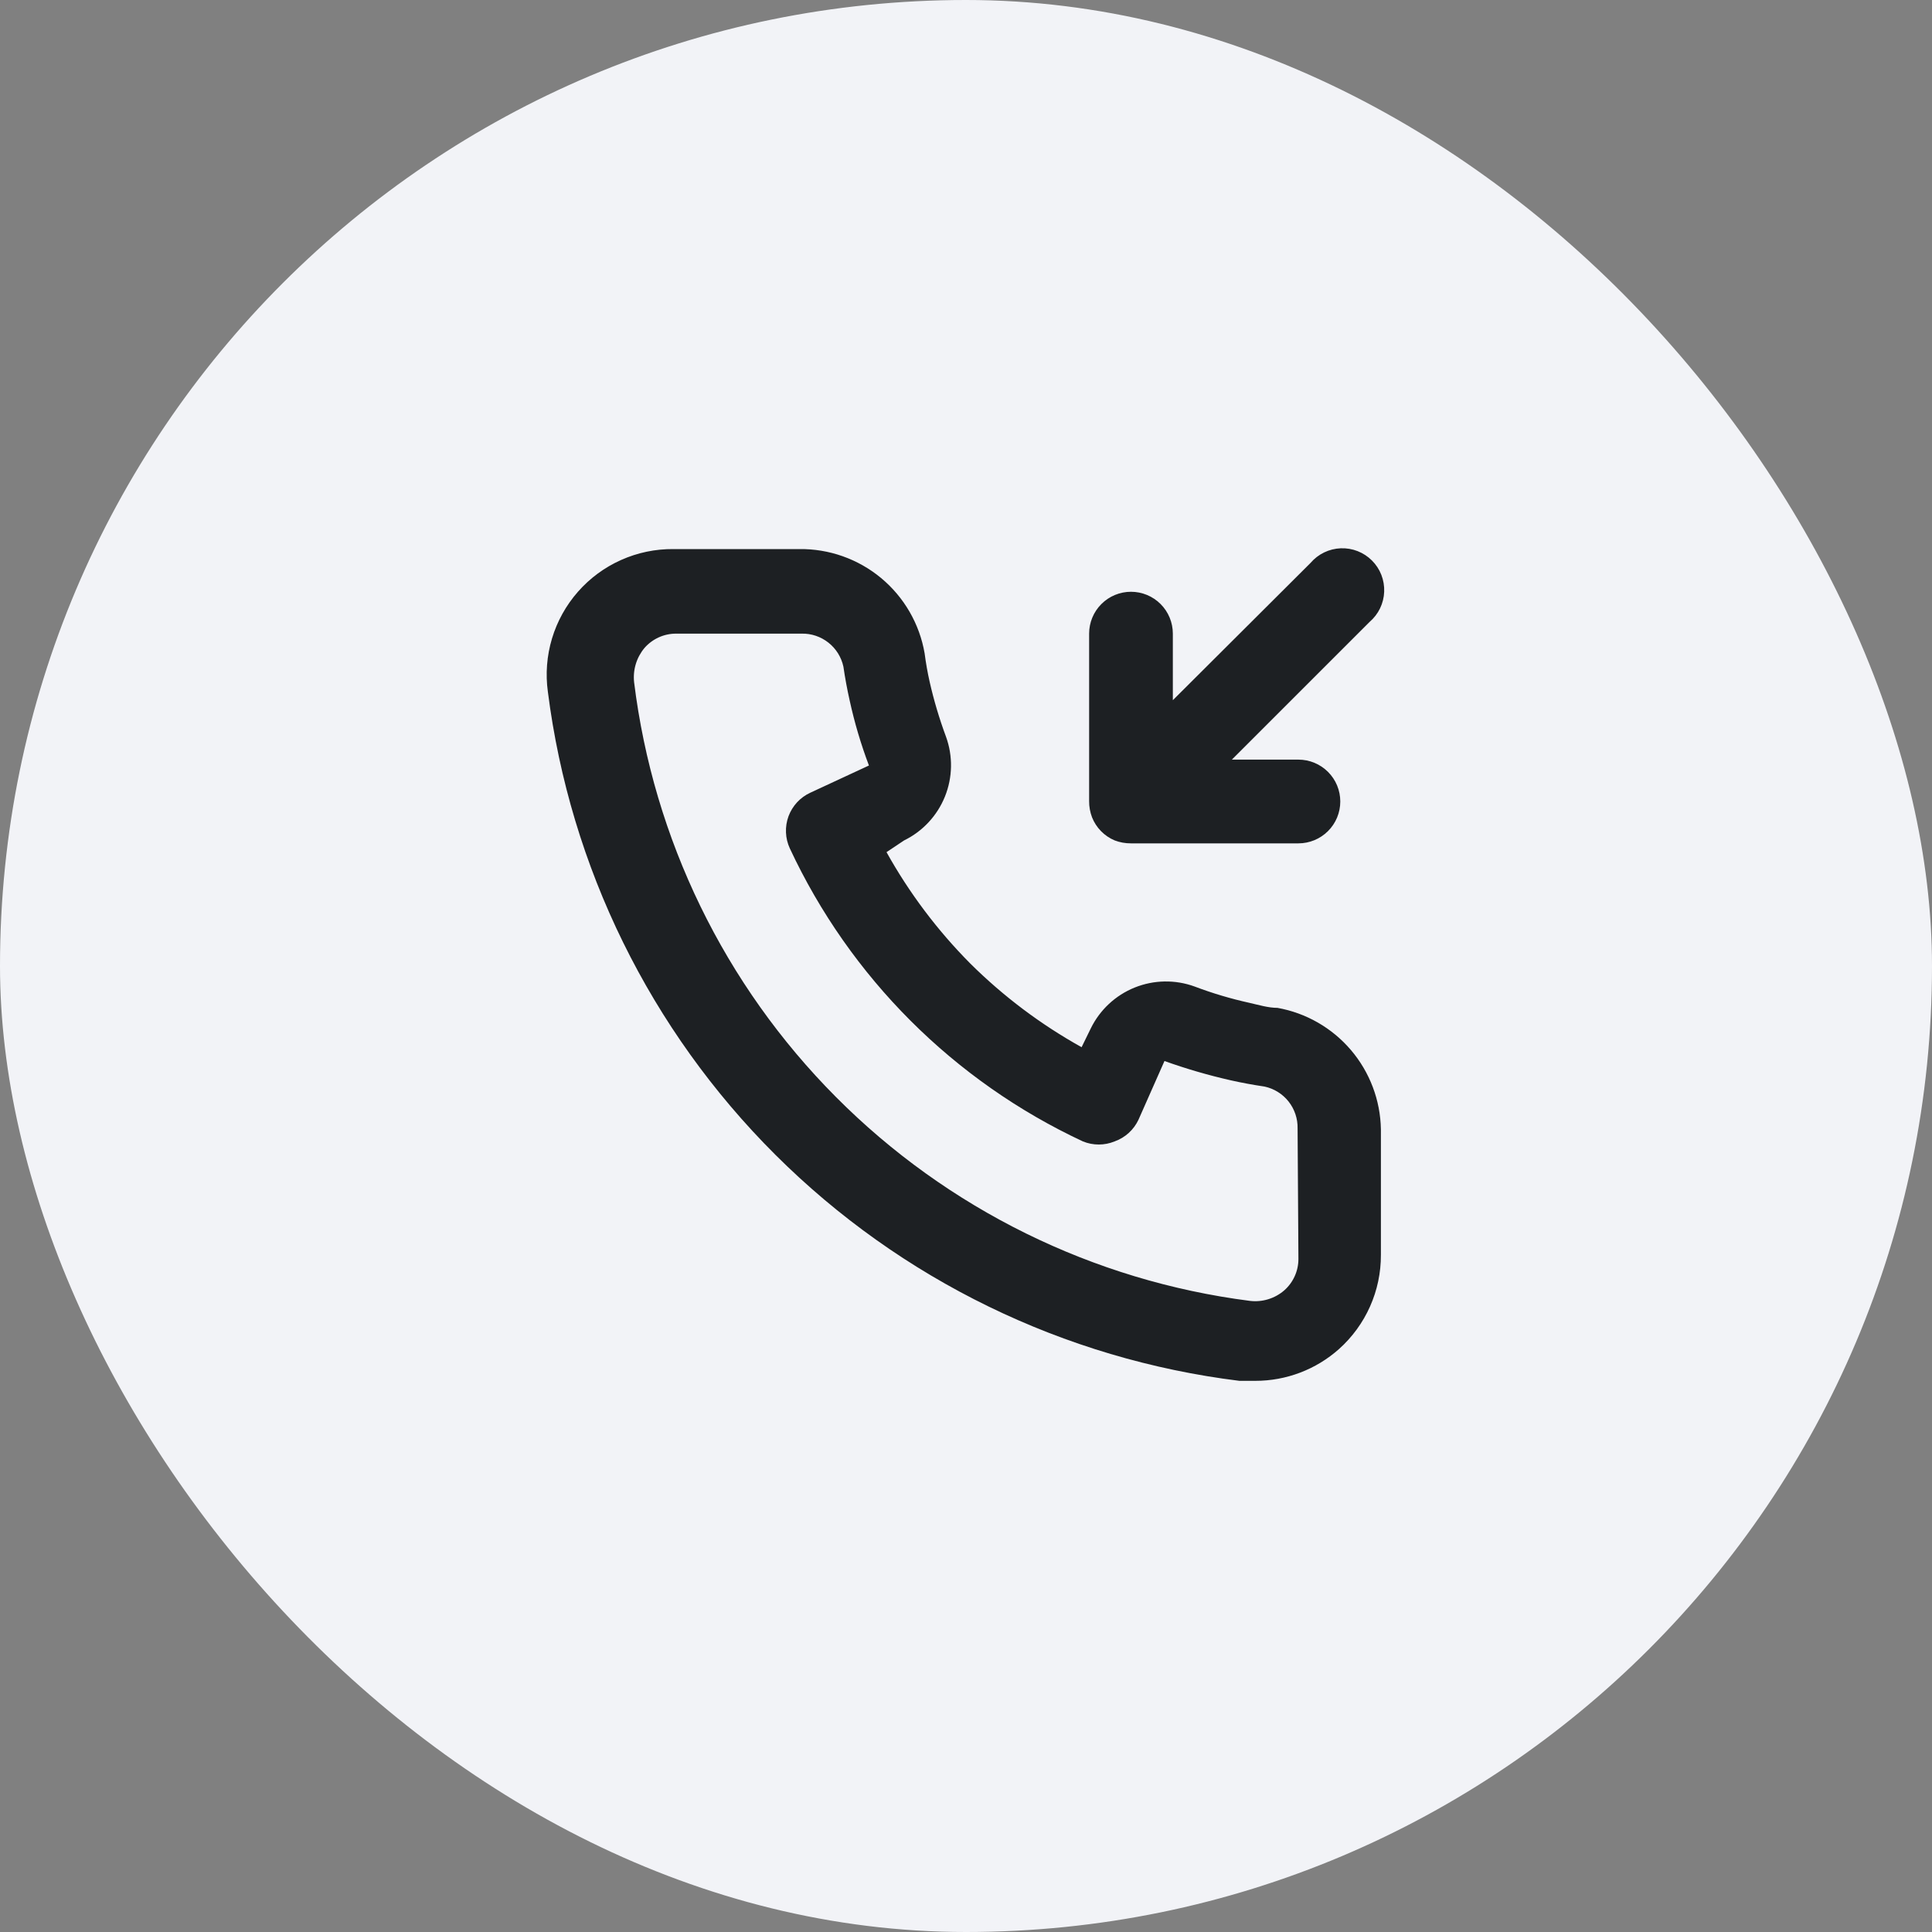
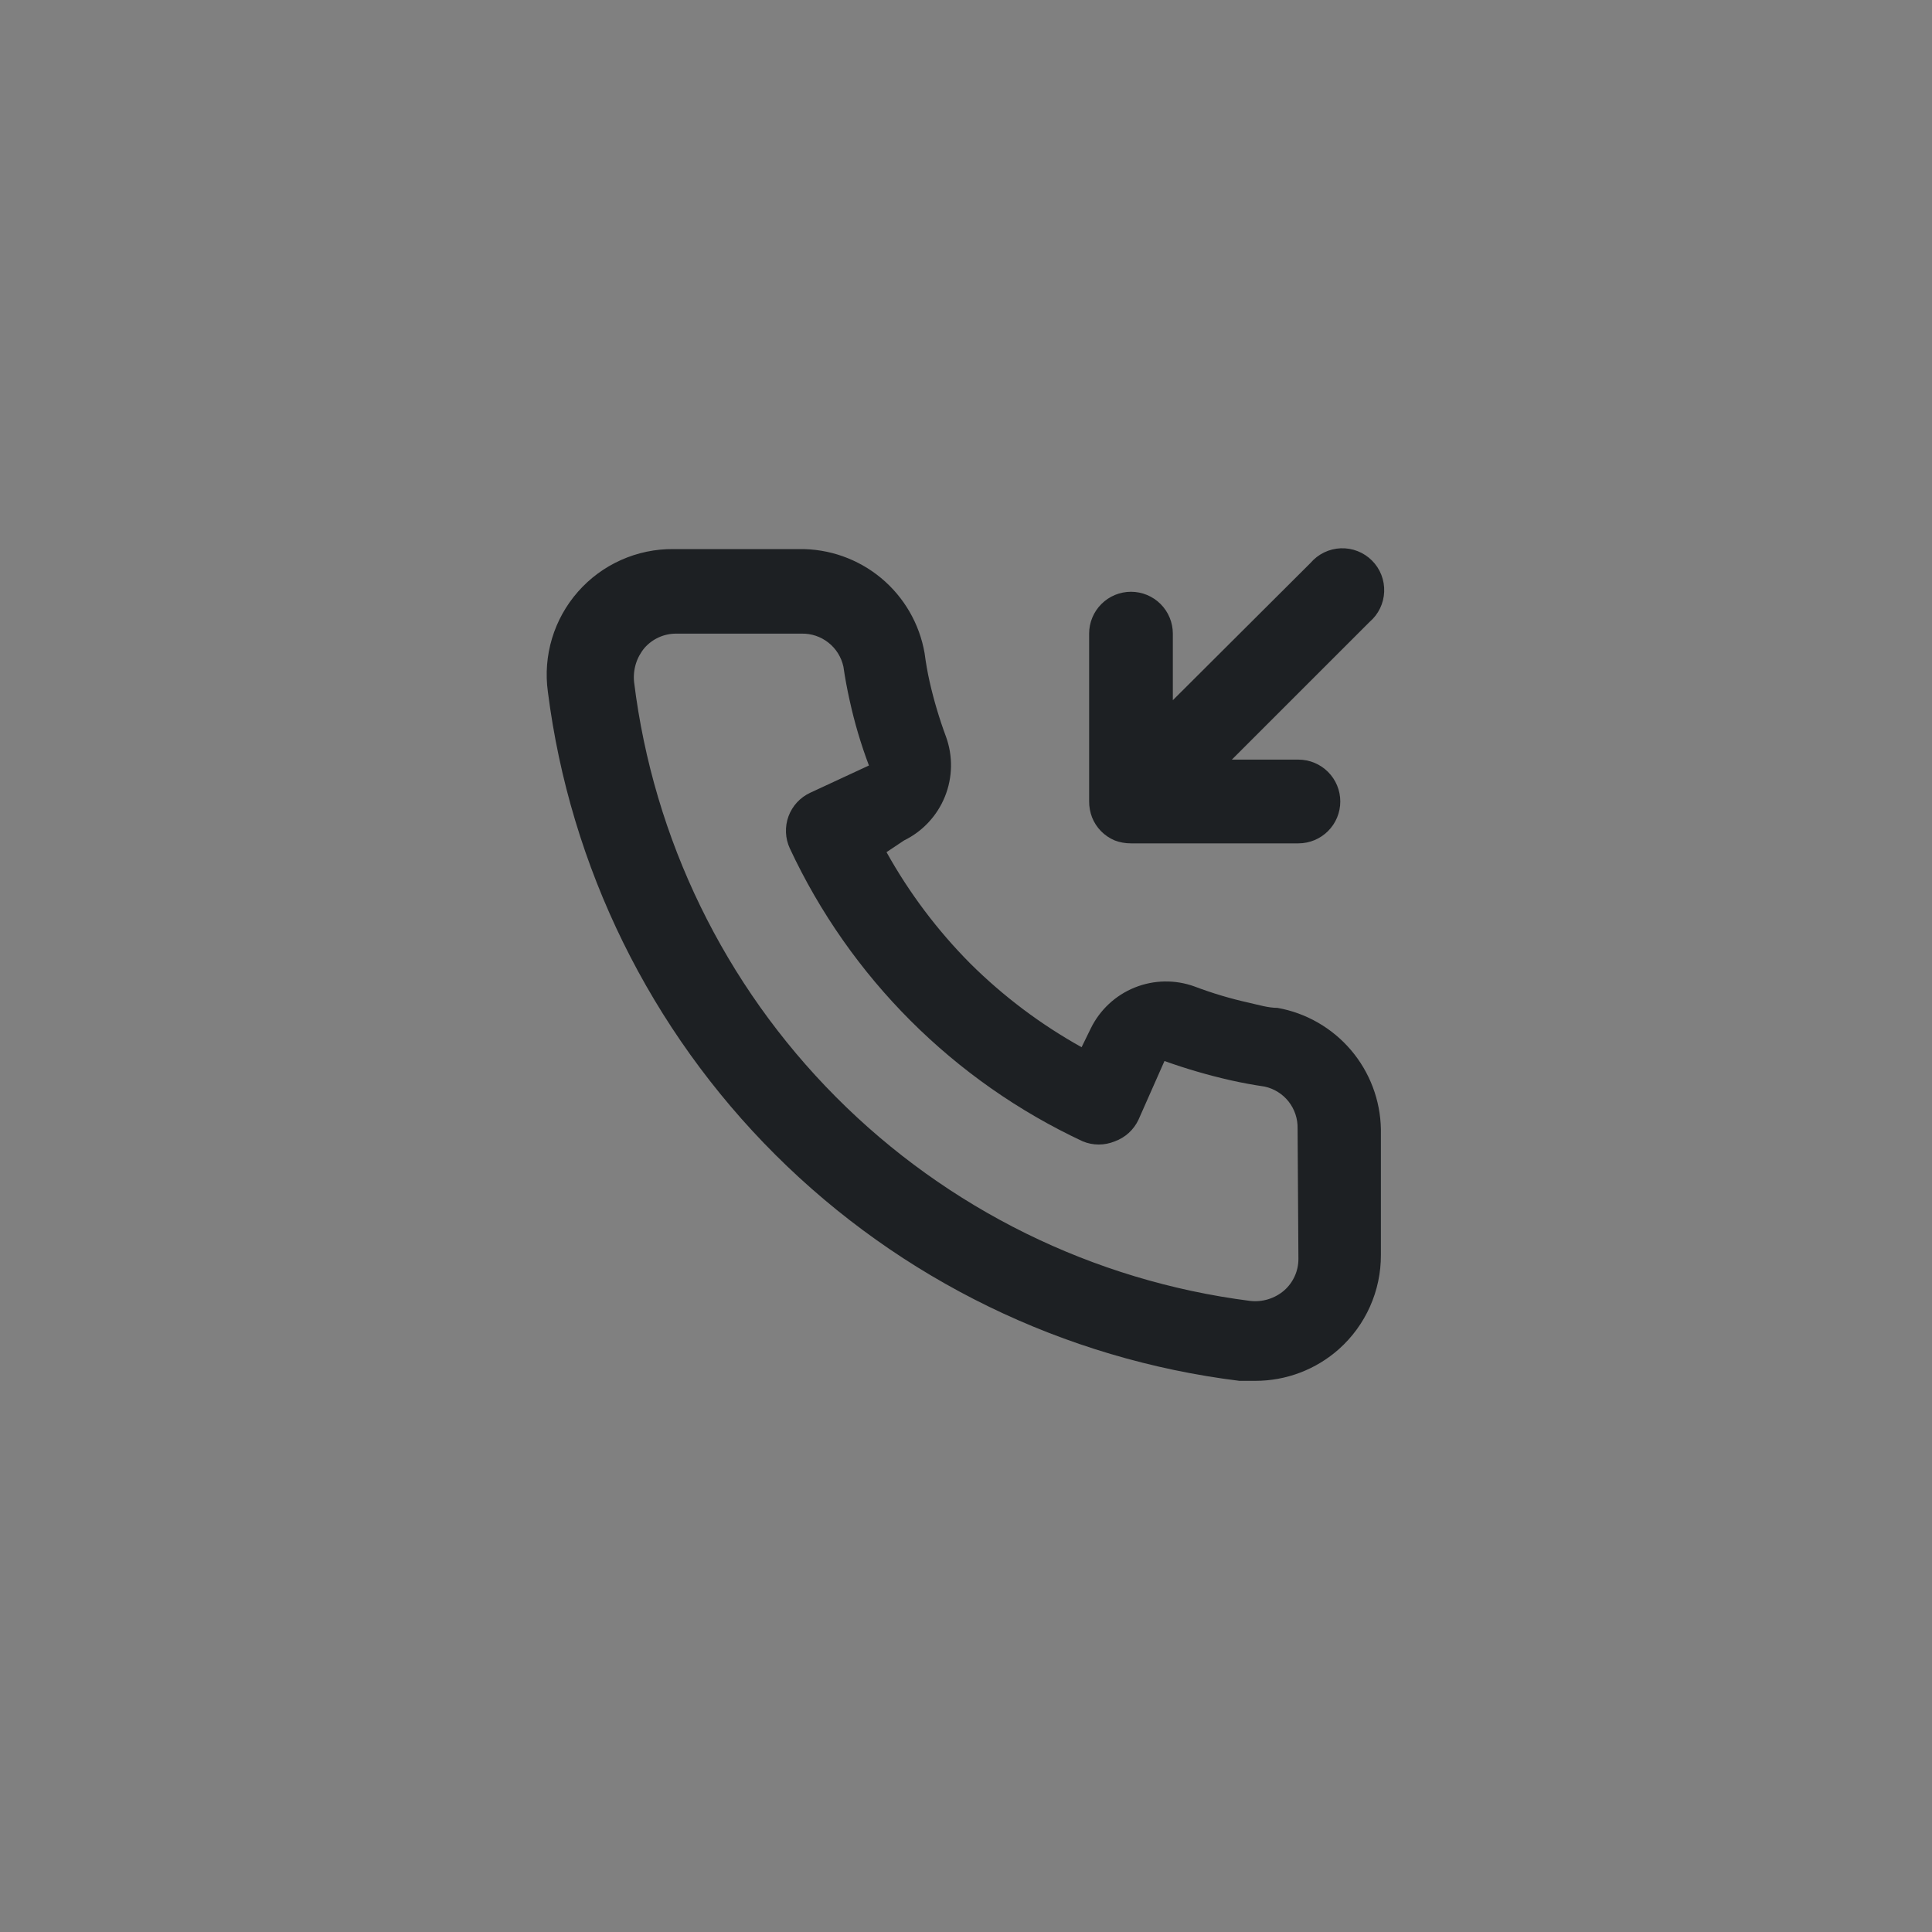
<svg xmlns="http://www.w3.org/2000/svg" width="100" height="100" viewBox="0 0 100 100" fill="none">
  <rect x="0" y="0" width="100" height="100" fill="#808080" stroke="none" />
-   <rect width="100" height="100" rx="50" fill="#F2F3F7" />
  <path d="M57.695 43.5C57.964 43.603 58.251 43.654 58.54 43.652H67.206C67.781 43.652 68.332 43.423 68.738 43.017C69.145 42.611 69.373 42.06 69.373 41.485C69.373 40.91 69.145 40.359 68.738 39.953C68.332 39.547 67.781 39.318 67.206 39.318H63.761L70.89 32.19C71.116 31.996 71.301 31.757 71.431 31.488C71.561 31.219 71.634 30.926 71.645 30.628C71.657 30.33 71.606 30.032 71.498 29.754C71.389 29.476 71.224 29.223 71.012 29.012C70.801 28.801 70.549 28.636 70.271 28.527C69.993 28.418 69.695 28.368 69.397 28.379C69.098 28.391 68.805 28.464 68.537 28.594C68.268 28.724 68.029 28.908 67.835 29.135L60.706 36.242V32.797C60.706 32.222 60.478 31.671 60.072 31.265C59.665 30.858 59.114 30.63 58.54 30.63C57.965 30.63 57.414 30.858 57.008 31.265C56.601 31.671 56.373 32.222 56.373 32.797V41.463C56.37 41.752 56.422 42.039 56.525 42.308C56.631 42.575 56.789 42.817 56.99 43.022C57.191 43.226 57.43 43.389 57.695 43.5ZM66.123 52.167C65.646 52.167 65.148 52.015 64.671 51.907C63.706 51.694 62.757 51.412 61.833 51.062C60.828 50.696 59.723 50.715 58.731 51.115C57.739 51.515 56.93 52.268 56.46 53.228L55.983 54.203C53.873 53.029 51.933 51.571 50.22 49.87C48.518 48.156 47.06 46.217 45.886 44.107L46.796 43.5C47.757 43.03 48.51 42.221 48.91 41.229C49.31 40.237 49.329 39.132 48.963 38.127C48.619 37.2 48.337 36.252 48.118 35.288C48.01 34.812 47.923 34.313 47.858 33.815C47.595 32.289 46.795 30.907 45.604 29.918C44.412 28.929 42.906 28.398 41.358 28.42H34.858C33.924 28.411 32.999 28.604 32.147 28.985C31.294 29.365 30.534 29.925 29.917 30.626C29.3 31.327 28.841 32.153 28.572 33.047C28.303 33.942 28.23 34.883 28.358 35.808C29.512 44.885 33.658 53.319 40.139 59.777C46.621 66.236 55.07 70.35 64.151 71.472H64.975C66.572 71.474 68.115 70.888 69.308 69.825C69.993 69.212 70.541 68.46 70.914 67.62C71.288 66.78 71.479 65.87 71.475 64.95V58.45C71.448 56.945 70.9 55.496 69.924 54.35C68.948 53.204 67.605 52.432 66.123 52.167ZM67.206 65.167C67.206 65.474 67.14 65.778 67.013 66.058C66.886 66.339 66.701 66.589 66.47 66.792C66.228 67.001 65.944 67.157 65.638 67.25C65.332 67.343 65.01 67.372 64.693 67.333C56.578 66.293 49.041 62.581 43.27 56.782C37.499 50.984 33.823 43.429 32.821 35.31C32.787 34.993 32.817 34.672 32.91 34.366C33.003 34.061 33.157 33.778 33.363 33.533C33.566 33.302 33.816 33.117 34.096 32.99C34.376 32.863 34.68 32.797 34.988 32.797H41.488C41.992 32.785 42.484 32.95 42.879 33.263C43.275 33.575 43.549 34.016 43.655 34.508C43.741 35.101 43.85 35.686 43.98 36.263C44.23 37.406 44.563 38.528 44.976 39.622L41.943 41.03C41.684 41.149 41.45 41.318 41.256 41.528C41.063 41.737 40.912 41.983 40.813 42.25C40.715 42.518 40.67 42.803 40.682 43.088C40.693 43.373 40.761 43.653 40.881 43.912C43.999 50.591 49.369 55.96 56.048 59.078C56.575 59.295 57.167 59.295 57.695 59.078C57.965 58.982 58.213 58.832 58.425 58.639C58.637 58.446 58.809 58.212 58.93 57.952L60.273 54.918C61.393 55.319 62.536 55.652 63.696 55.915C64.274 56.045 64.859 56.153 65.451 56.24C65.944 56.346 66.385 56.62 66.697 57.015C67.009 57.411 67.174 57.903 67.163 58.407L67.206 65.167Z" fill="#1D2023" />
</svg>